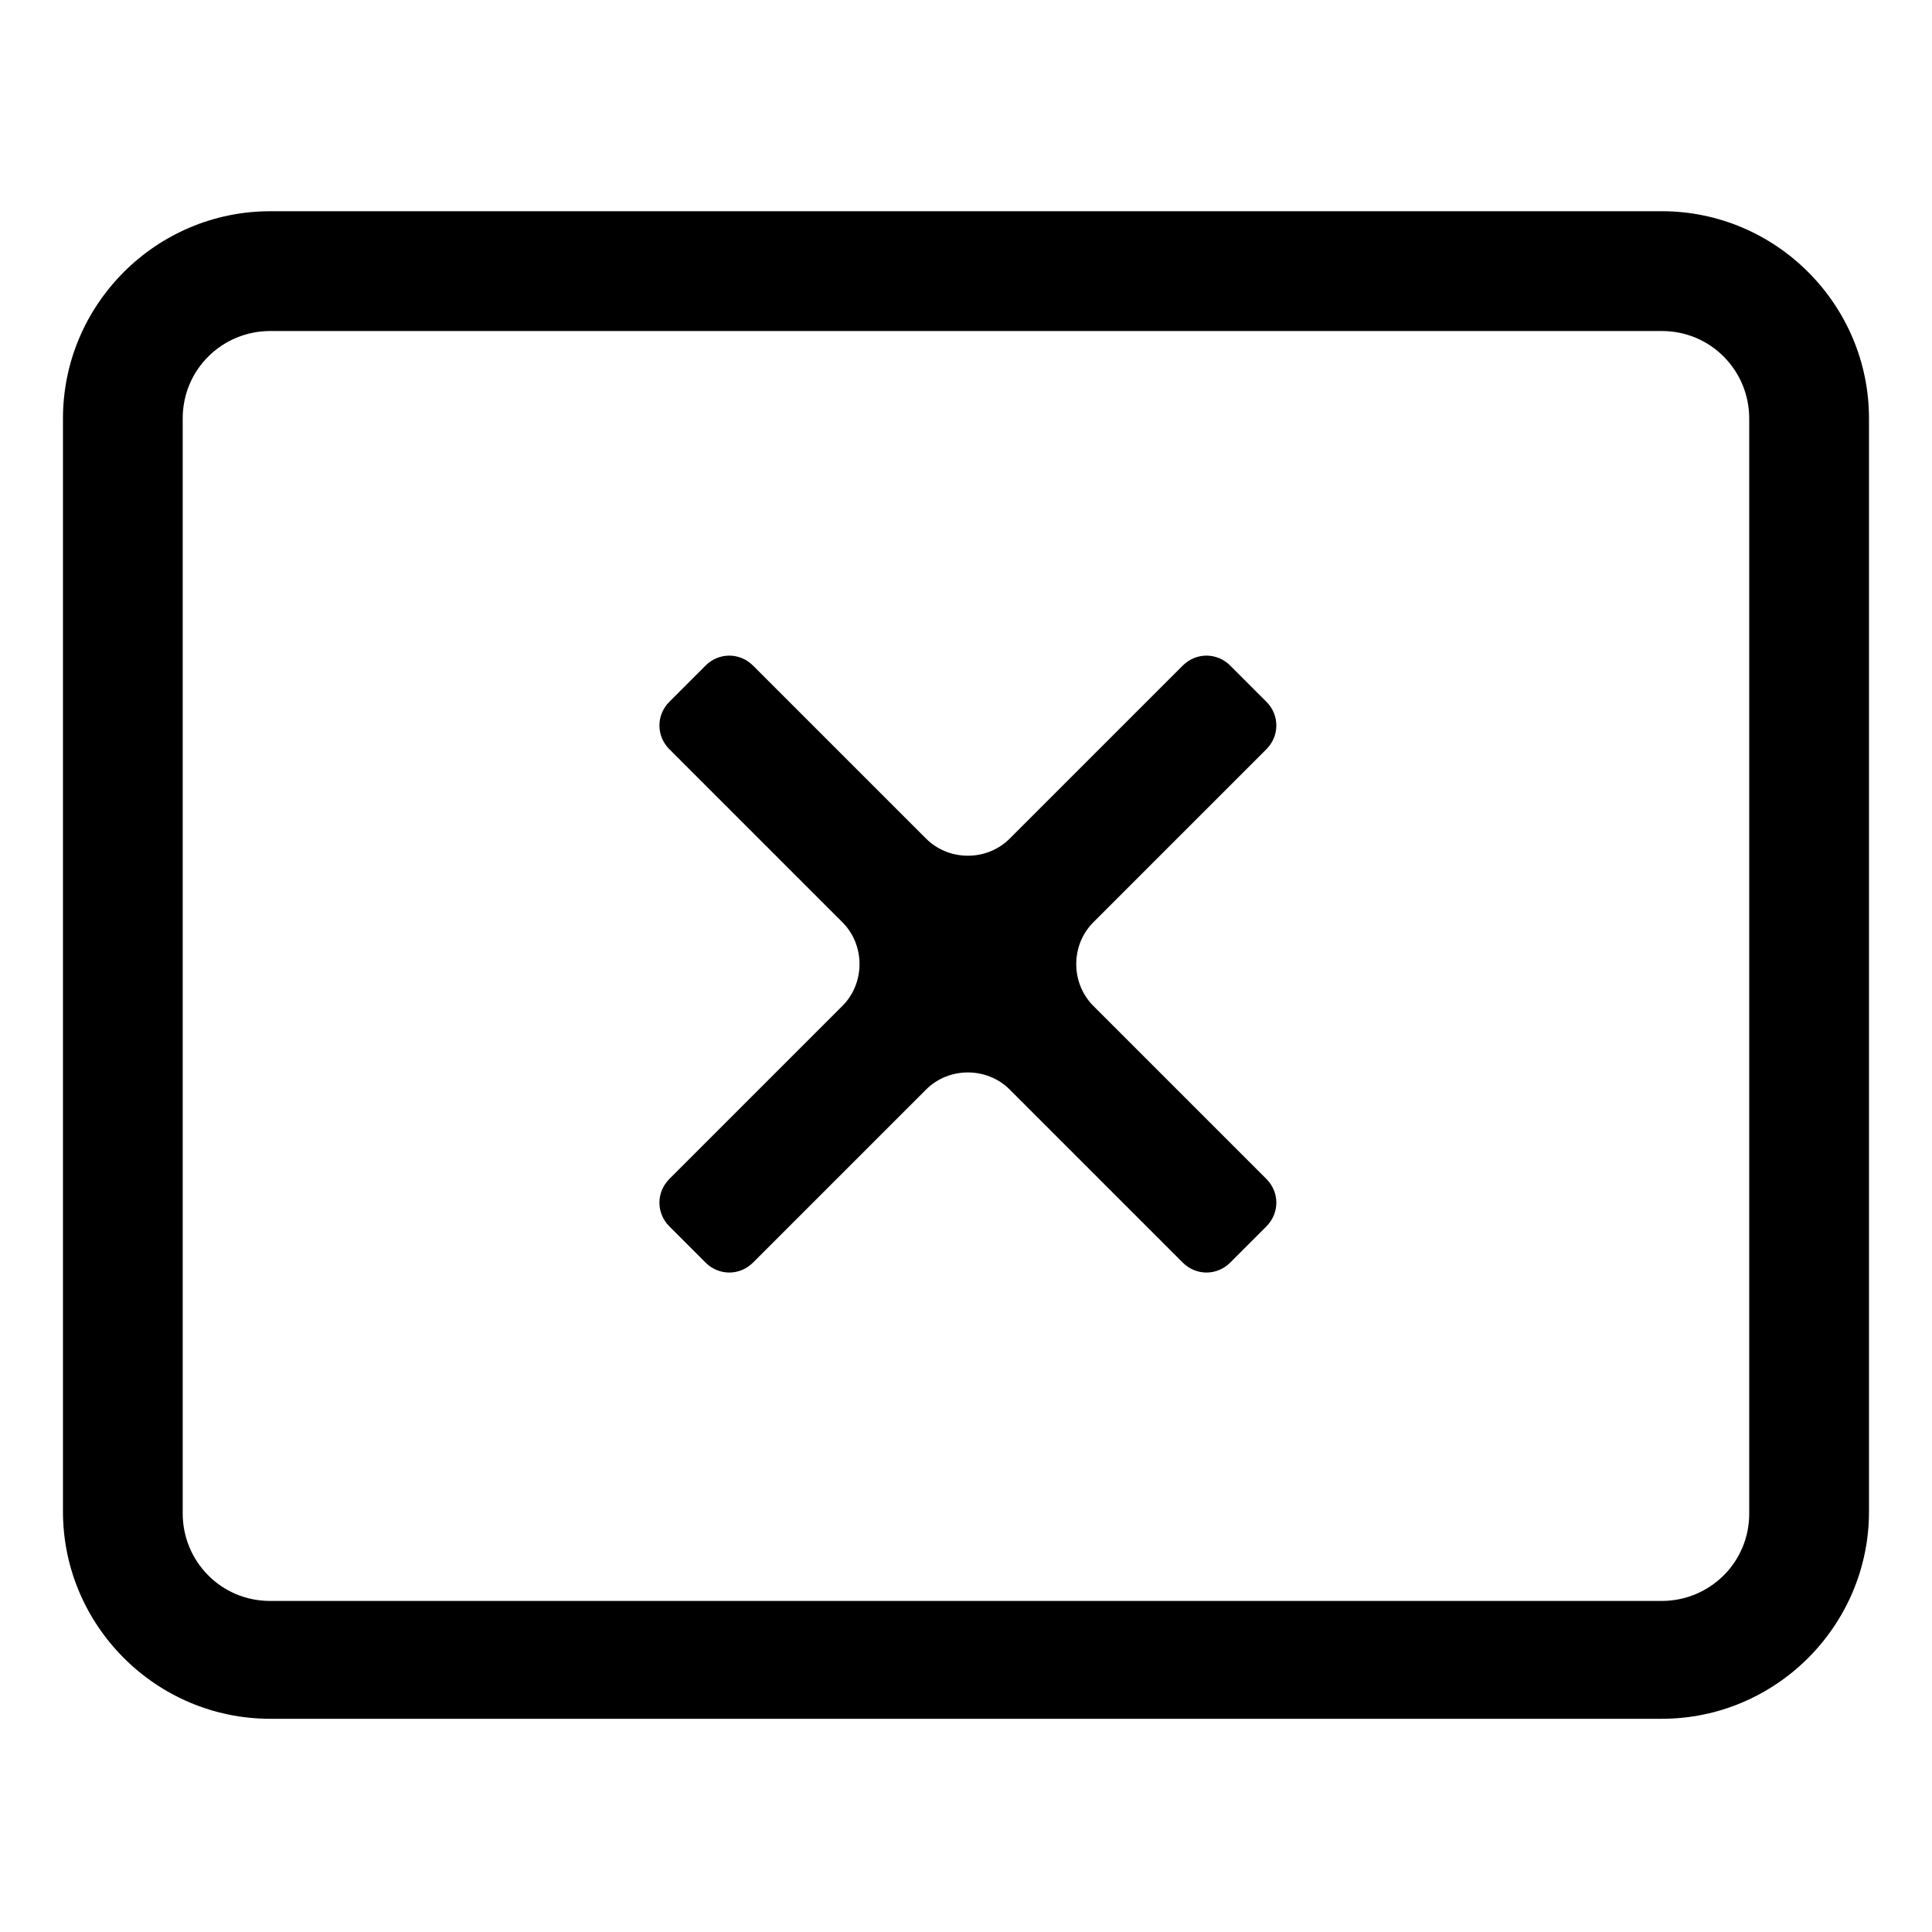
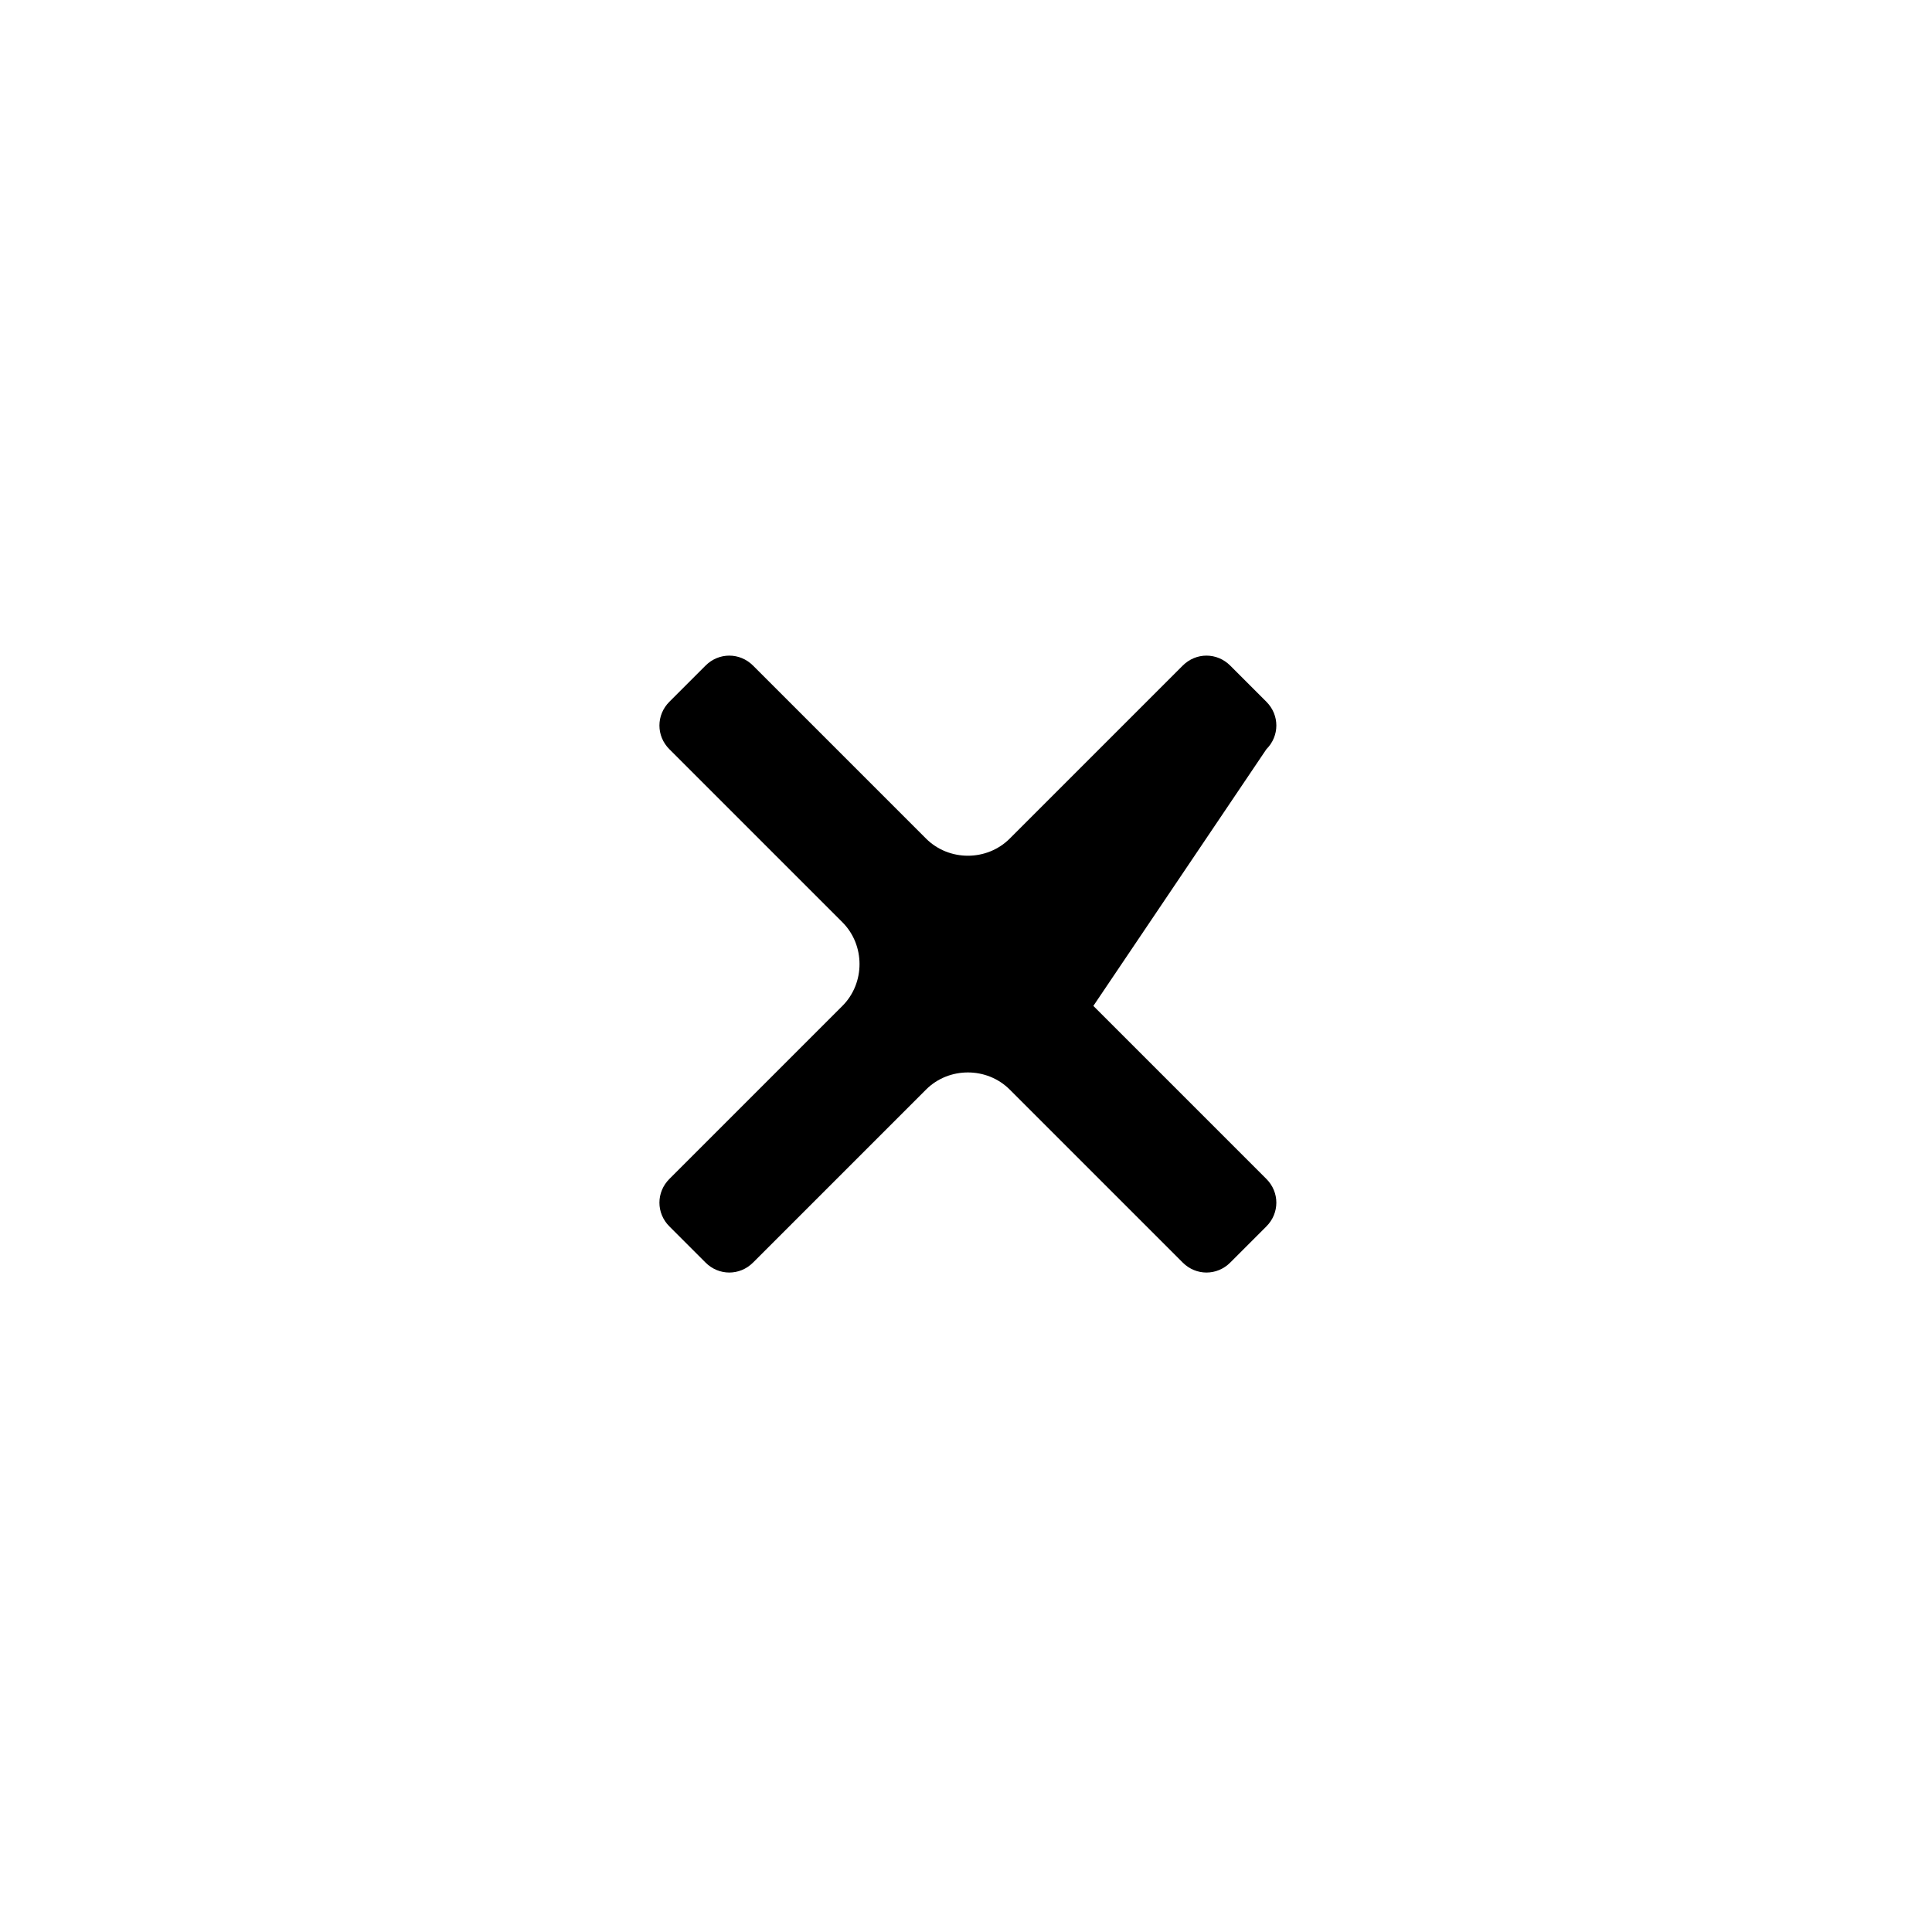
<svg xmlns="http://www.w3.org/2000/svg" fill="#000000" width="800px" height="800px" version="1.1" viewBox="144 144 512 512">
  <g>
-     <path d="m479.6 342.56c3.527-3.527 3.527-9.07 0-12.594l-9.574-9.574c-3.527-3.527-9.07-3.527-12.594 0l-45.848 45.848c-6.047 6.047-16.121 6.047-22.168 0l-45.848-45.848c-3.527-3.527-9.07-3.527-12.594 0l-9.574 9.574c-3.527 3.527-3.527 9.07 0 12.594l45.848 45.848c6.047 6.047 6.047 16.121 0 22.168l-45.848 45.848c-3.527 3.527-3.527 9.07 0 12.594l9.574 9.574c3.527 3.527 9.07 3.527 12.594 0l45.848-45.848c6.047-6.047 16.121-6.047 22.168 0l45.848 45.848c3.527 3.527 9.07 3.527 12.594 0l9.574-9.574c3.527-3.527 3.527-9.07 0-12.594l-45.848-45.848c-6.047-6.047-6.047-16.121 0-22.168z" />
-     <path d="m584.39 199.98h-368.79c-30.23 0-54.914 24.688-54.914 54.914v289.69c0 30.23 24.688 54.914 54.914 54.914h368.79c30.23 0 54.914-24.688 54.914-54.914v-289.69c0-30.23-24.688-54.918-54.914-54.918zm23.172 345.11c0 13.098-10.578 23.176-23.176 23.176h-368.79c-13.098 0-23.176-10.578-23.176-23.176v-290.19c0-13.098 10.578-23.176 23.176-23.176h368.79c13.098 0 23.176 10.578 23.176 23.176z" />
+     <path d="m479.6 342.56c3.527-3.527 3.527-9.07 0-12.594l-9.574-9.574c-3.527-3.527-9.07-3.527-12.594 0l-45.848 45.848c-6.047 6.047-16.121 6.047-22.168 0l-45.848-45.848c-3.527-3.527-9.07-3.527-12.594 0l-9.574 9.574c-3.527 3.527-3.527 9.07 0 12.594l45.848 45.848c6.047 6.047 6.047 16.121 0 22.168l-45.848 45.848c-3.527 3.527-3.527 9.07 0 12.594l9.574 9.574c3.527 3.527 9.07 3.527 12.594 0l45.848-45.848c6.047-6.047 16.121-6.047 22.168 0l45.848 45.848c3.527 3.527 9.07 3.527 12.594 0l9.574-9.574c3.527-3.527 3.527-9.07 0-12.594l-45.848-45.848z" />
  </g>
</svg>